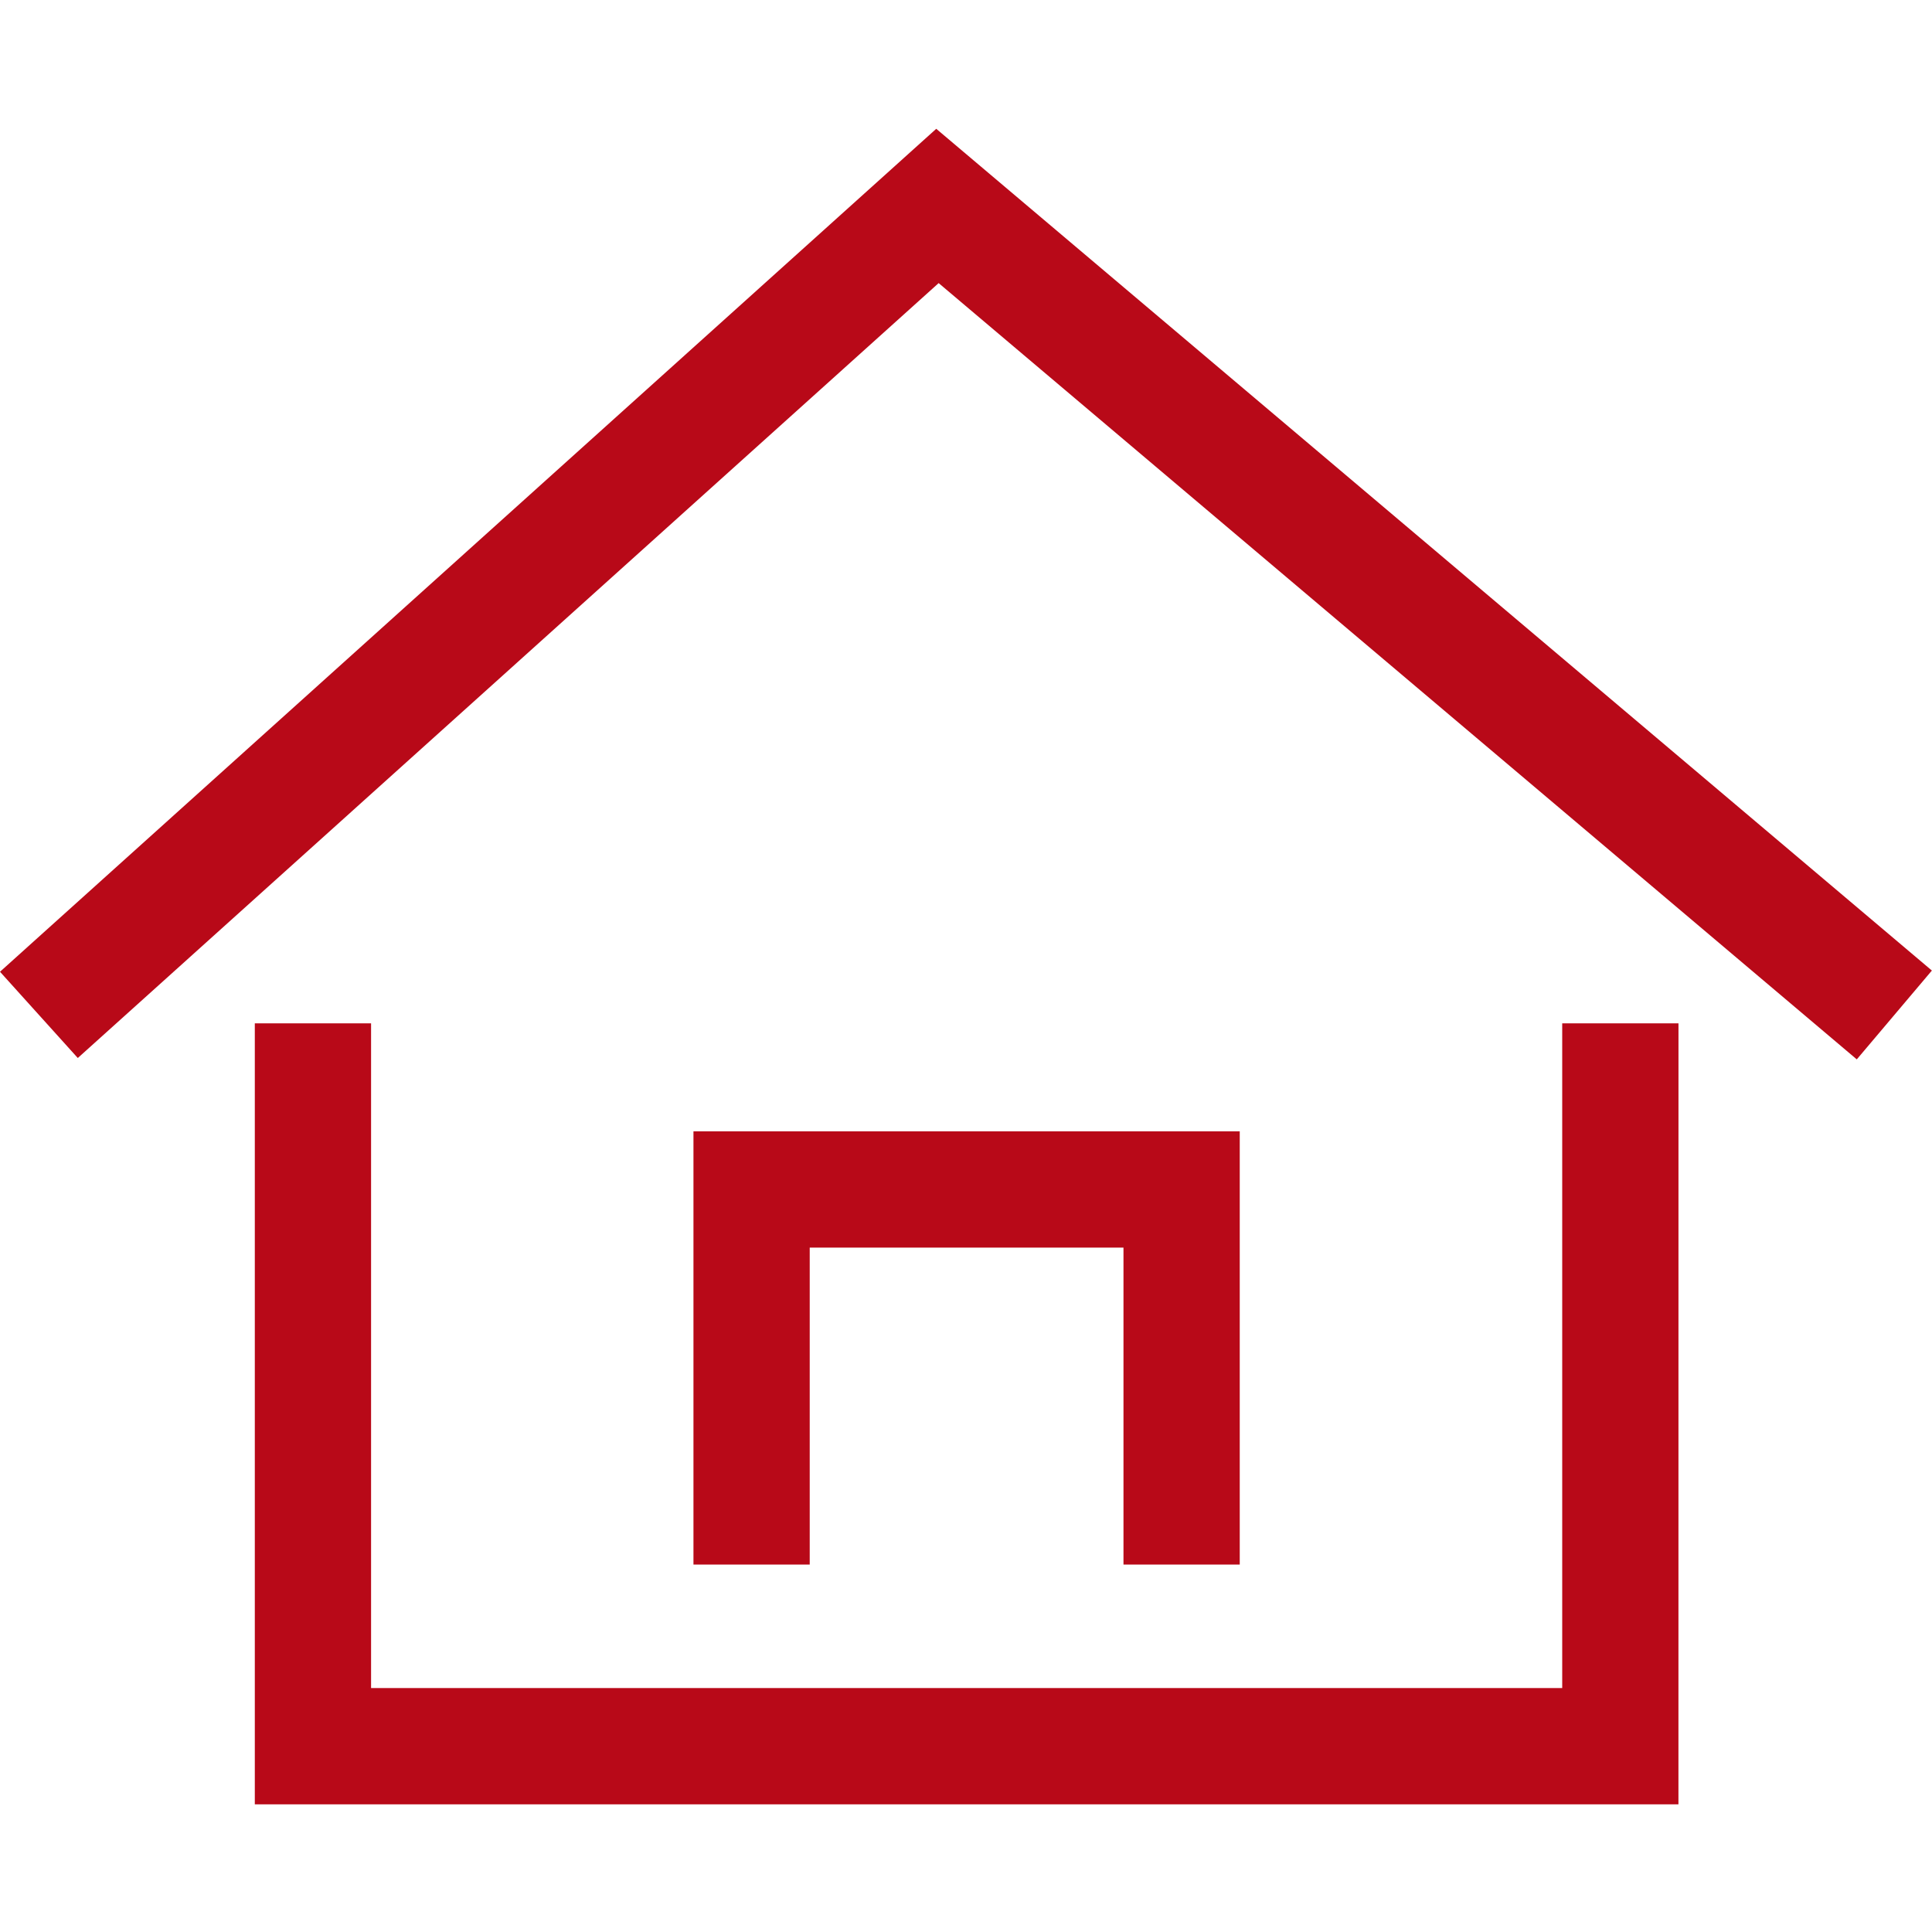
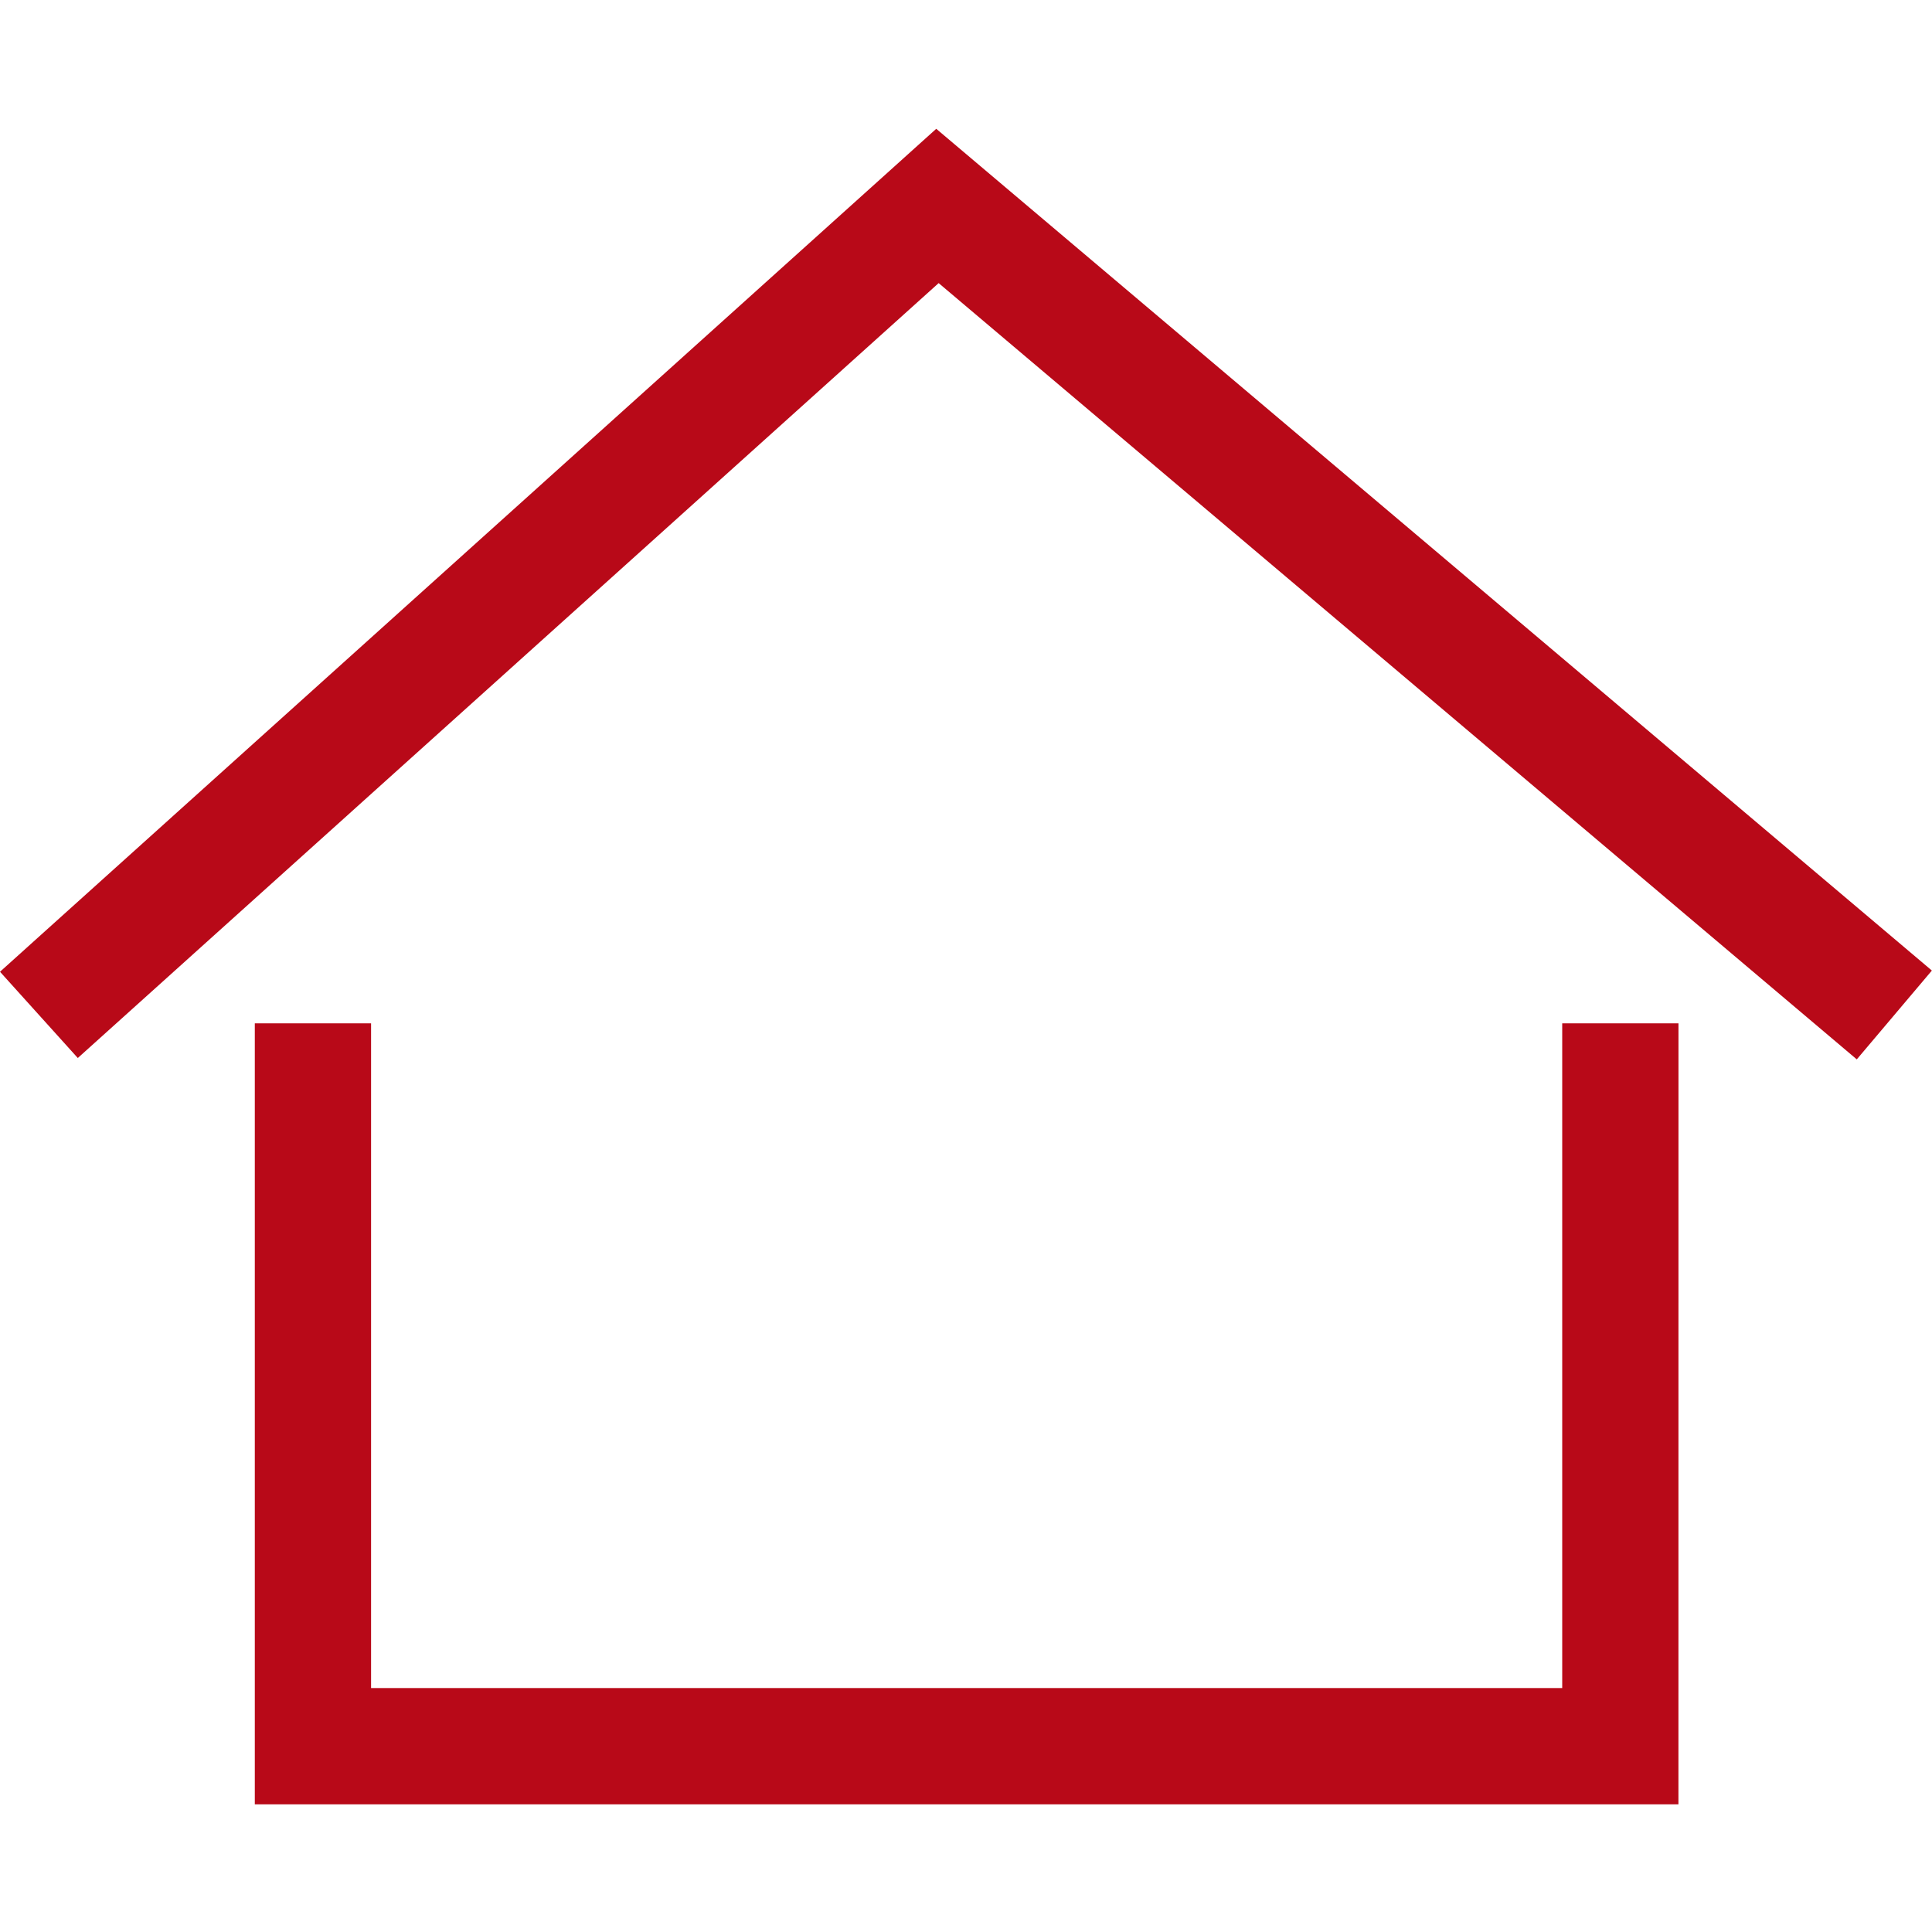
<svg xmlns="http://www.w3.org/2000/svg" width="45" height="45" viewBox="0 0 45 45">
  <g id="グループ_480" data-name="グループ 480" transform="translate(-396 -369)">
    <rect id="長方形_48" data-name="長方形 48" width="45" height="45" transform="translate(396 369)" fill="none" />
    <g id="グループ_445" data-name="グループ 445" transform="translate(395.986 371.972)">
      <g id="グループ_419" data-name="グループ 419" transform="translate(0.014 0.028)">
        <g id="グループ_421" data-name="グループ 421">
          <path id="パス_5122" data-name="パス 5122" d="M63.607,108.578H30.448V90.388h2.708V105.87H60.9V90.388h2.708Z" transform="translate(-24.513 -69.552)" fill="#b80918" />
          <path id="パス_5123" data-name="パス 5123" d="M46,27.132,24.615,9.051,4.564,27.1,2.752,25.091,24.559,5.457l23.19,19.606Z" transform="translate(-2.752 -5.457)" fill="#b80918" />
        </g>
      </g>
-       <path id="パス_5124" data-name="パス 5124" d="M88.036,116.465H85.328v-7.383H78.02v7.383H75.312V106.374H88.036Z" transform="translate(-59.146 -82.995)" fill="#b80918" />
    </g>
  </g>
</svg>